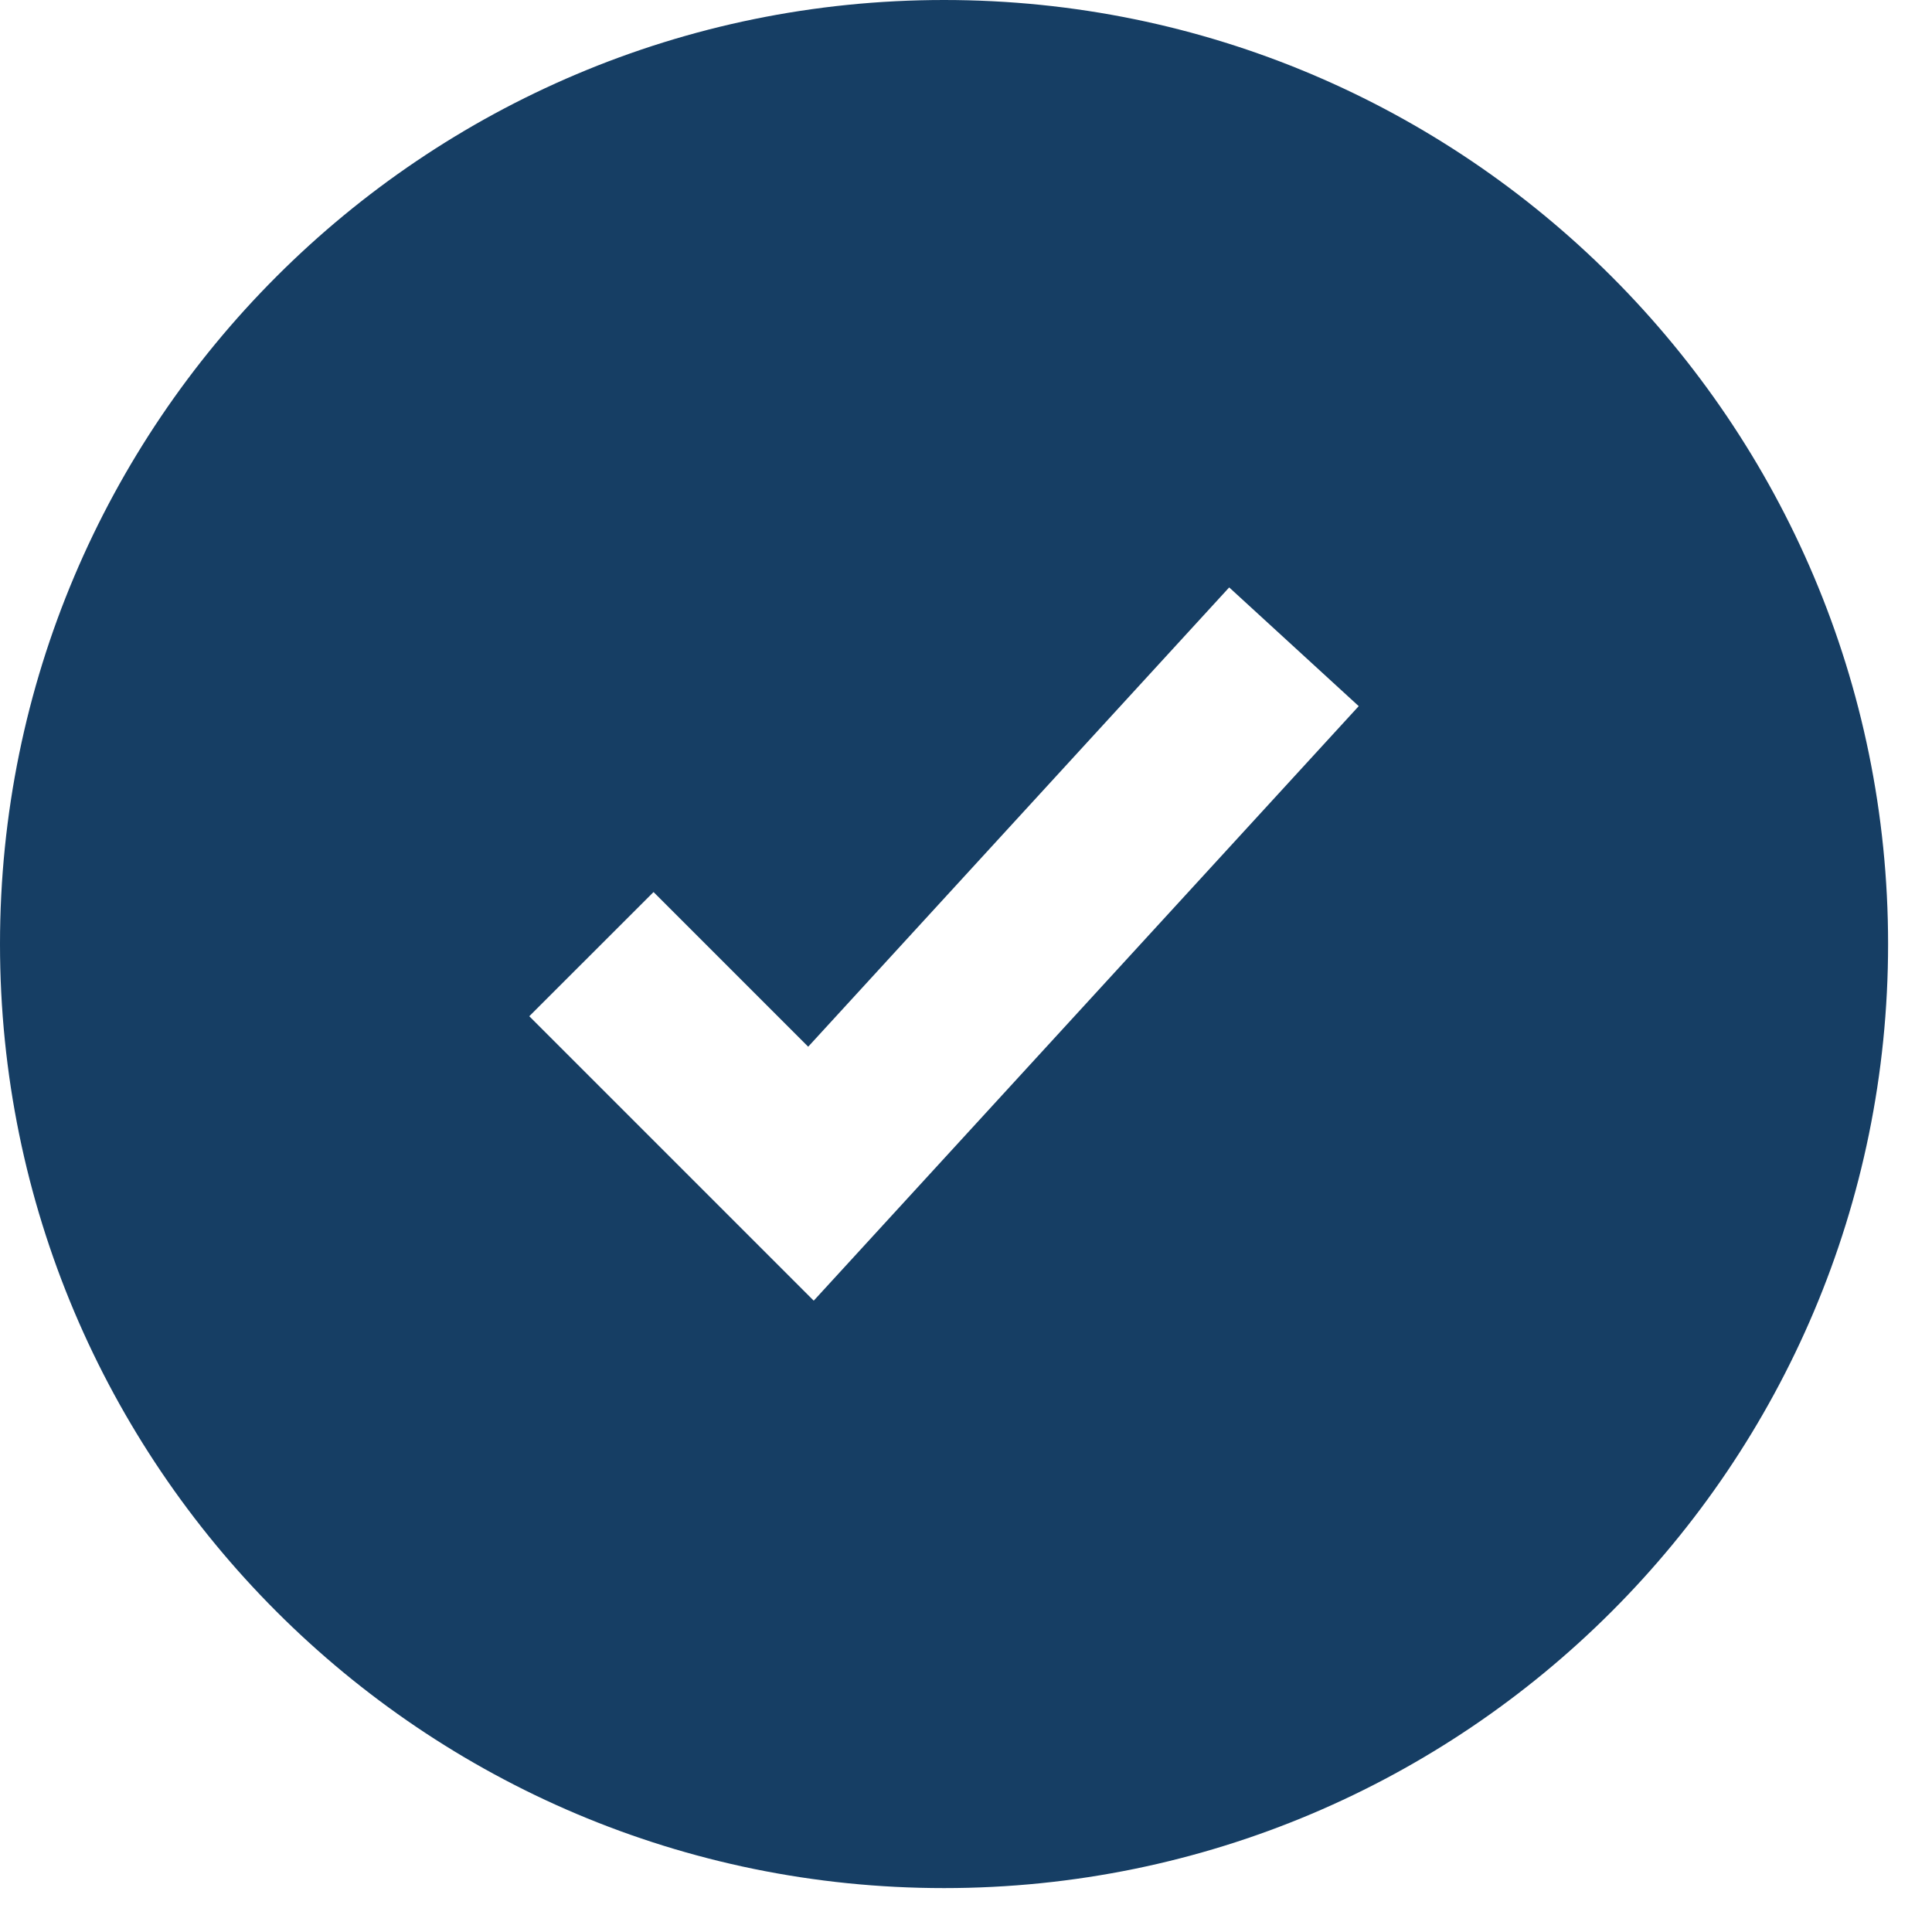
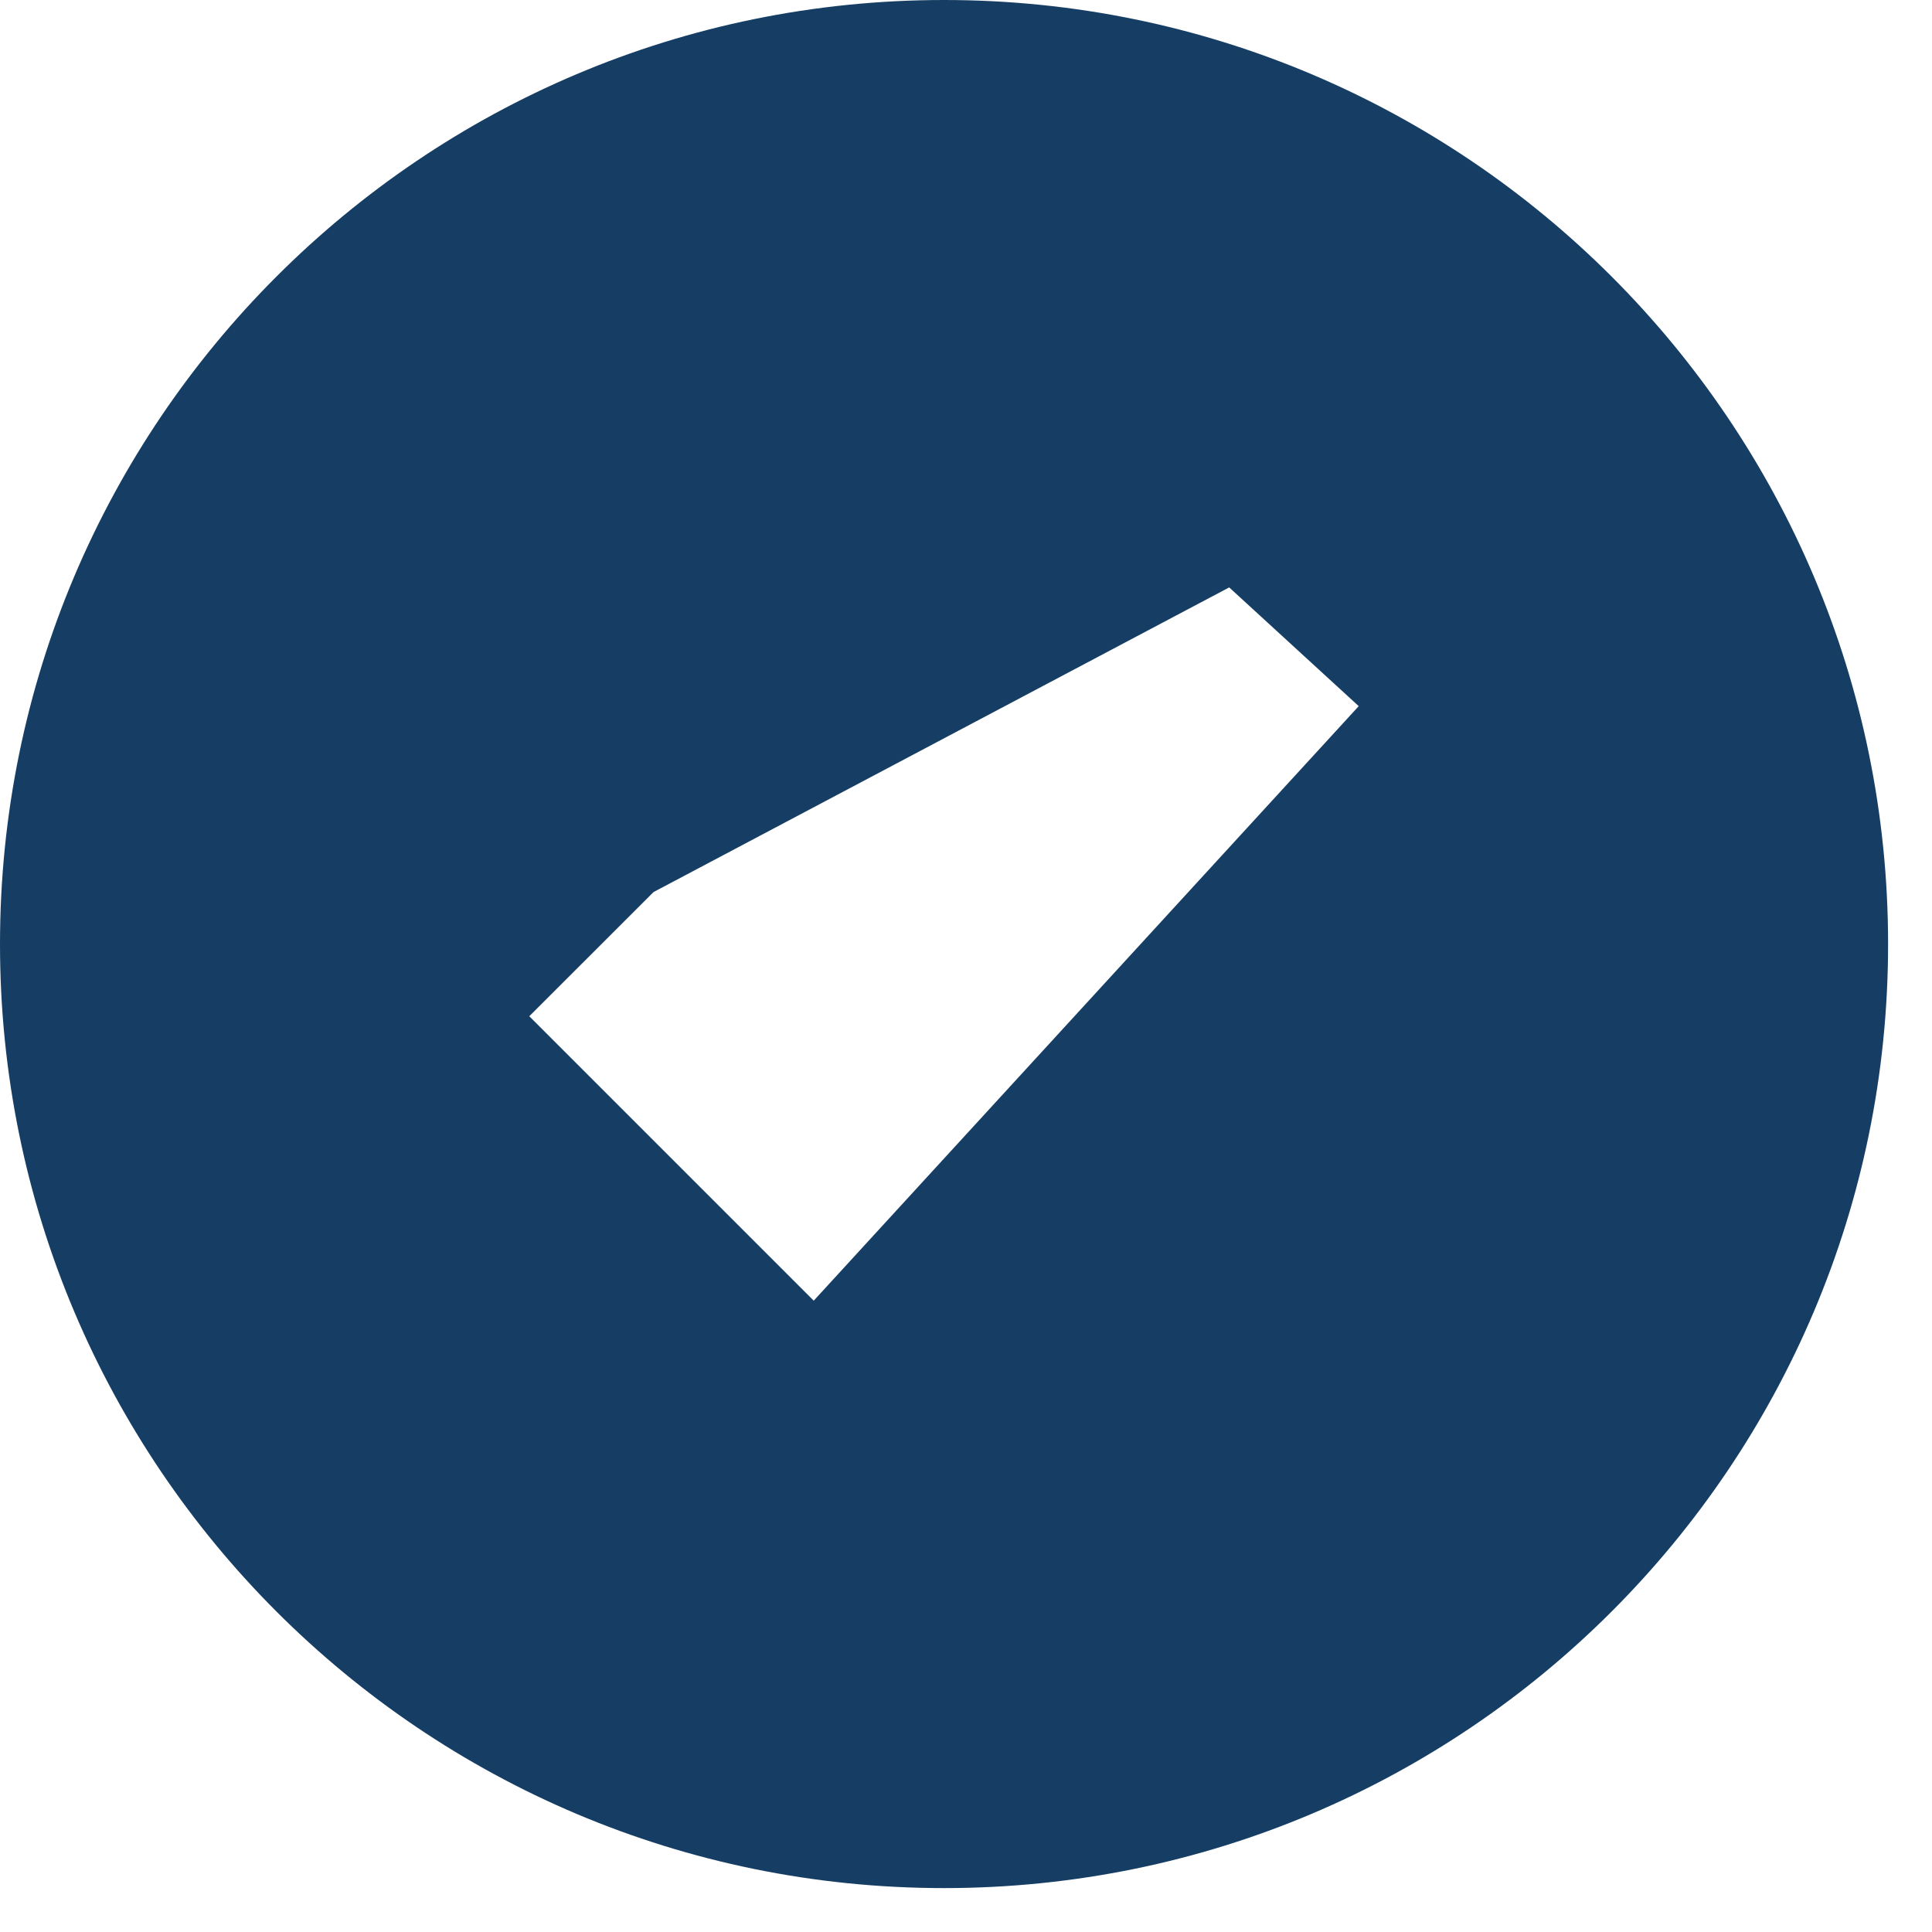
<svg xmlns="http://www.w3.org/2000/svg" width="22" height="22" viewBox="0 0 22 22" fill="none">
-   <path fill-rule="evenodd" clip-rule="evenodd" d="M10.75 21.5C4.813 21.5 0 16.687 0 10.75C0 4.813 4.813 0 10.75 0C16.687 0 21.5 4.813 21.5 10.75C21.5 16.687 16.687 21.5 10.75 21.5ZM13.997 6.689L9.203 11.919L7.442 10.158L6.027 11.572L9.266 14.811L15.472 8.041L13.997 6.689Z" fill="#163E64" />
+   <path fill-rule="evenodd" clip-rule="evenodd" d="M10.75 21.5C4.813 21.5 0 16.687 0 10.75C0 4.813 4.813 0 10.75 0C16.687 0 21.5 4.813 21.5 10.75C21.5 16.687 16.687 21.5 10.75 21.5ZM13.997 6.689L7.442 10.158L6.027 11.572L9.266 14.811L15.472 8.041L13.997 6.689Z" fill="#163E64" />
</svg>